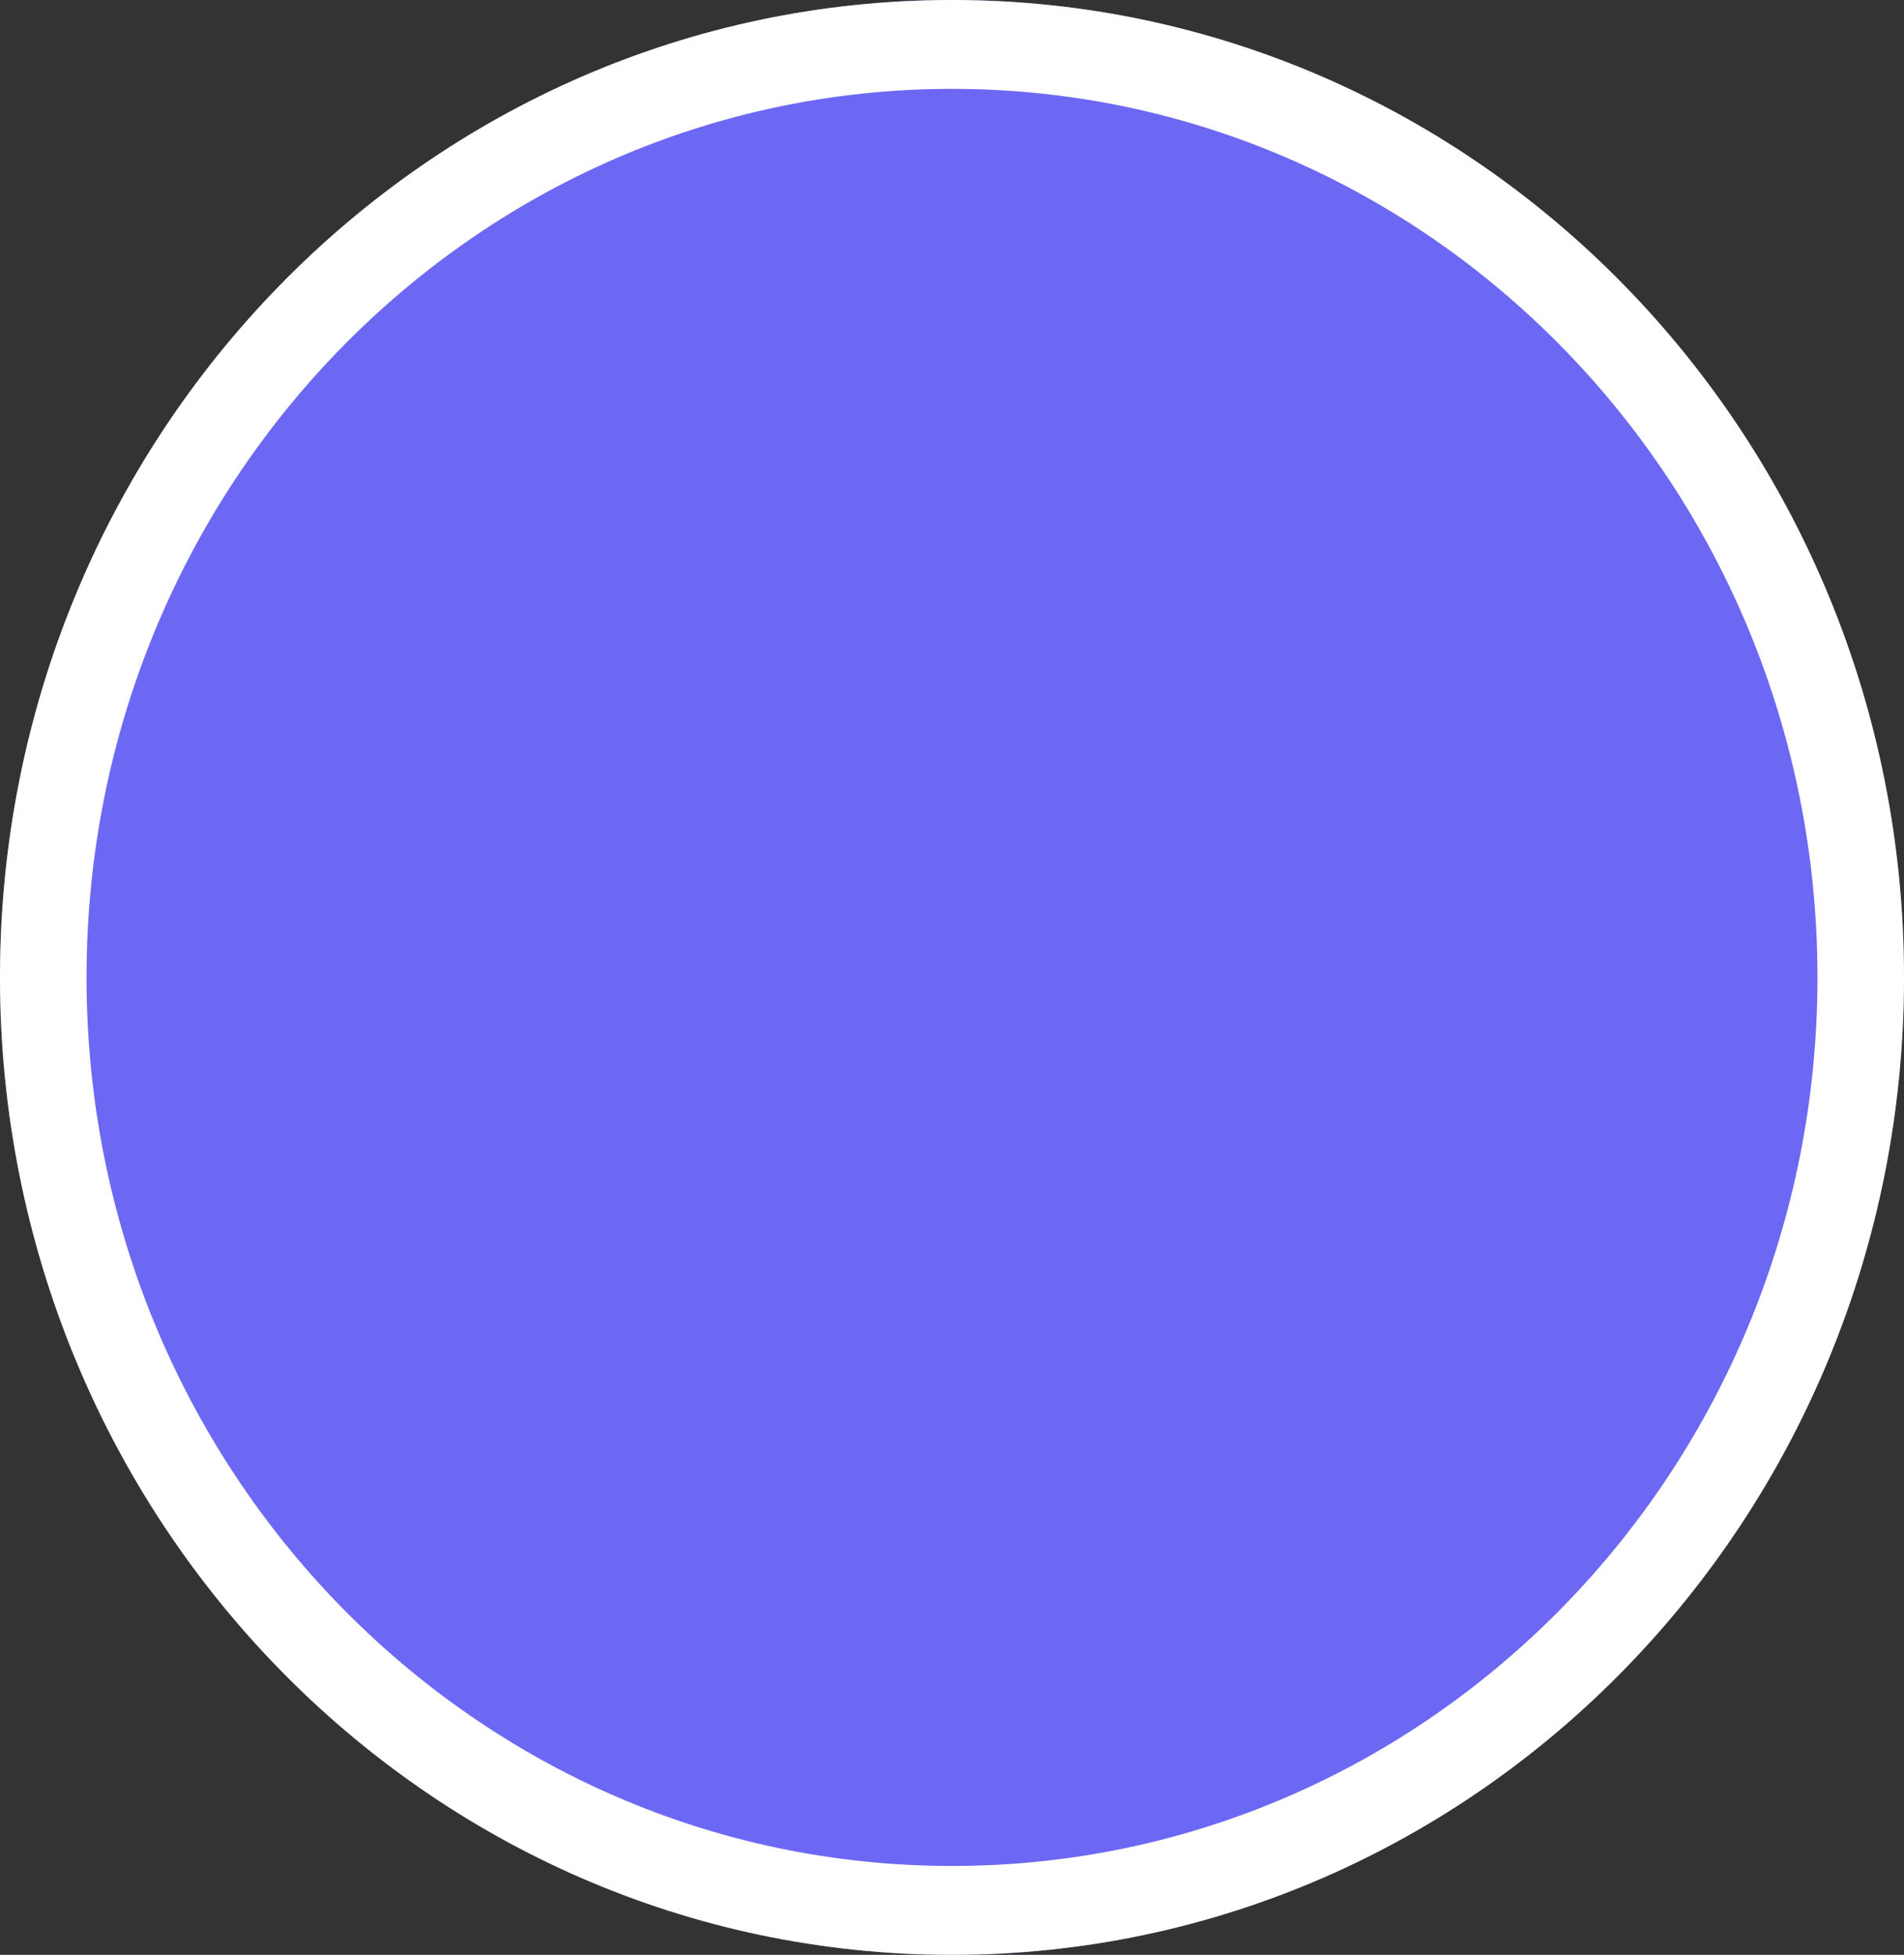
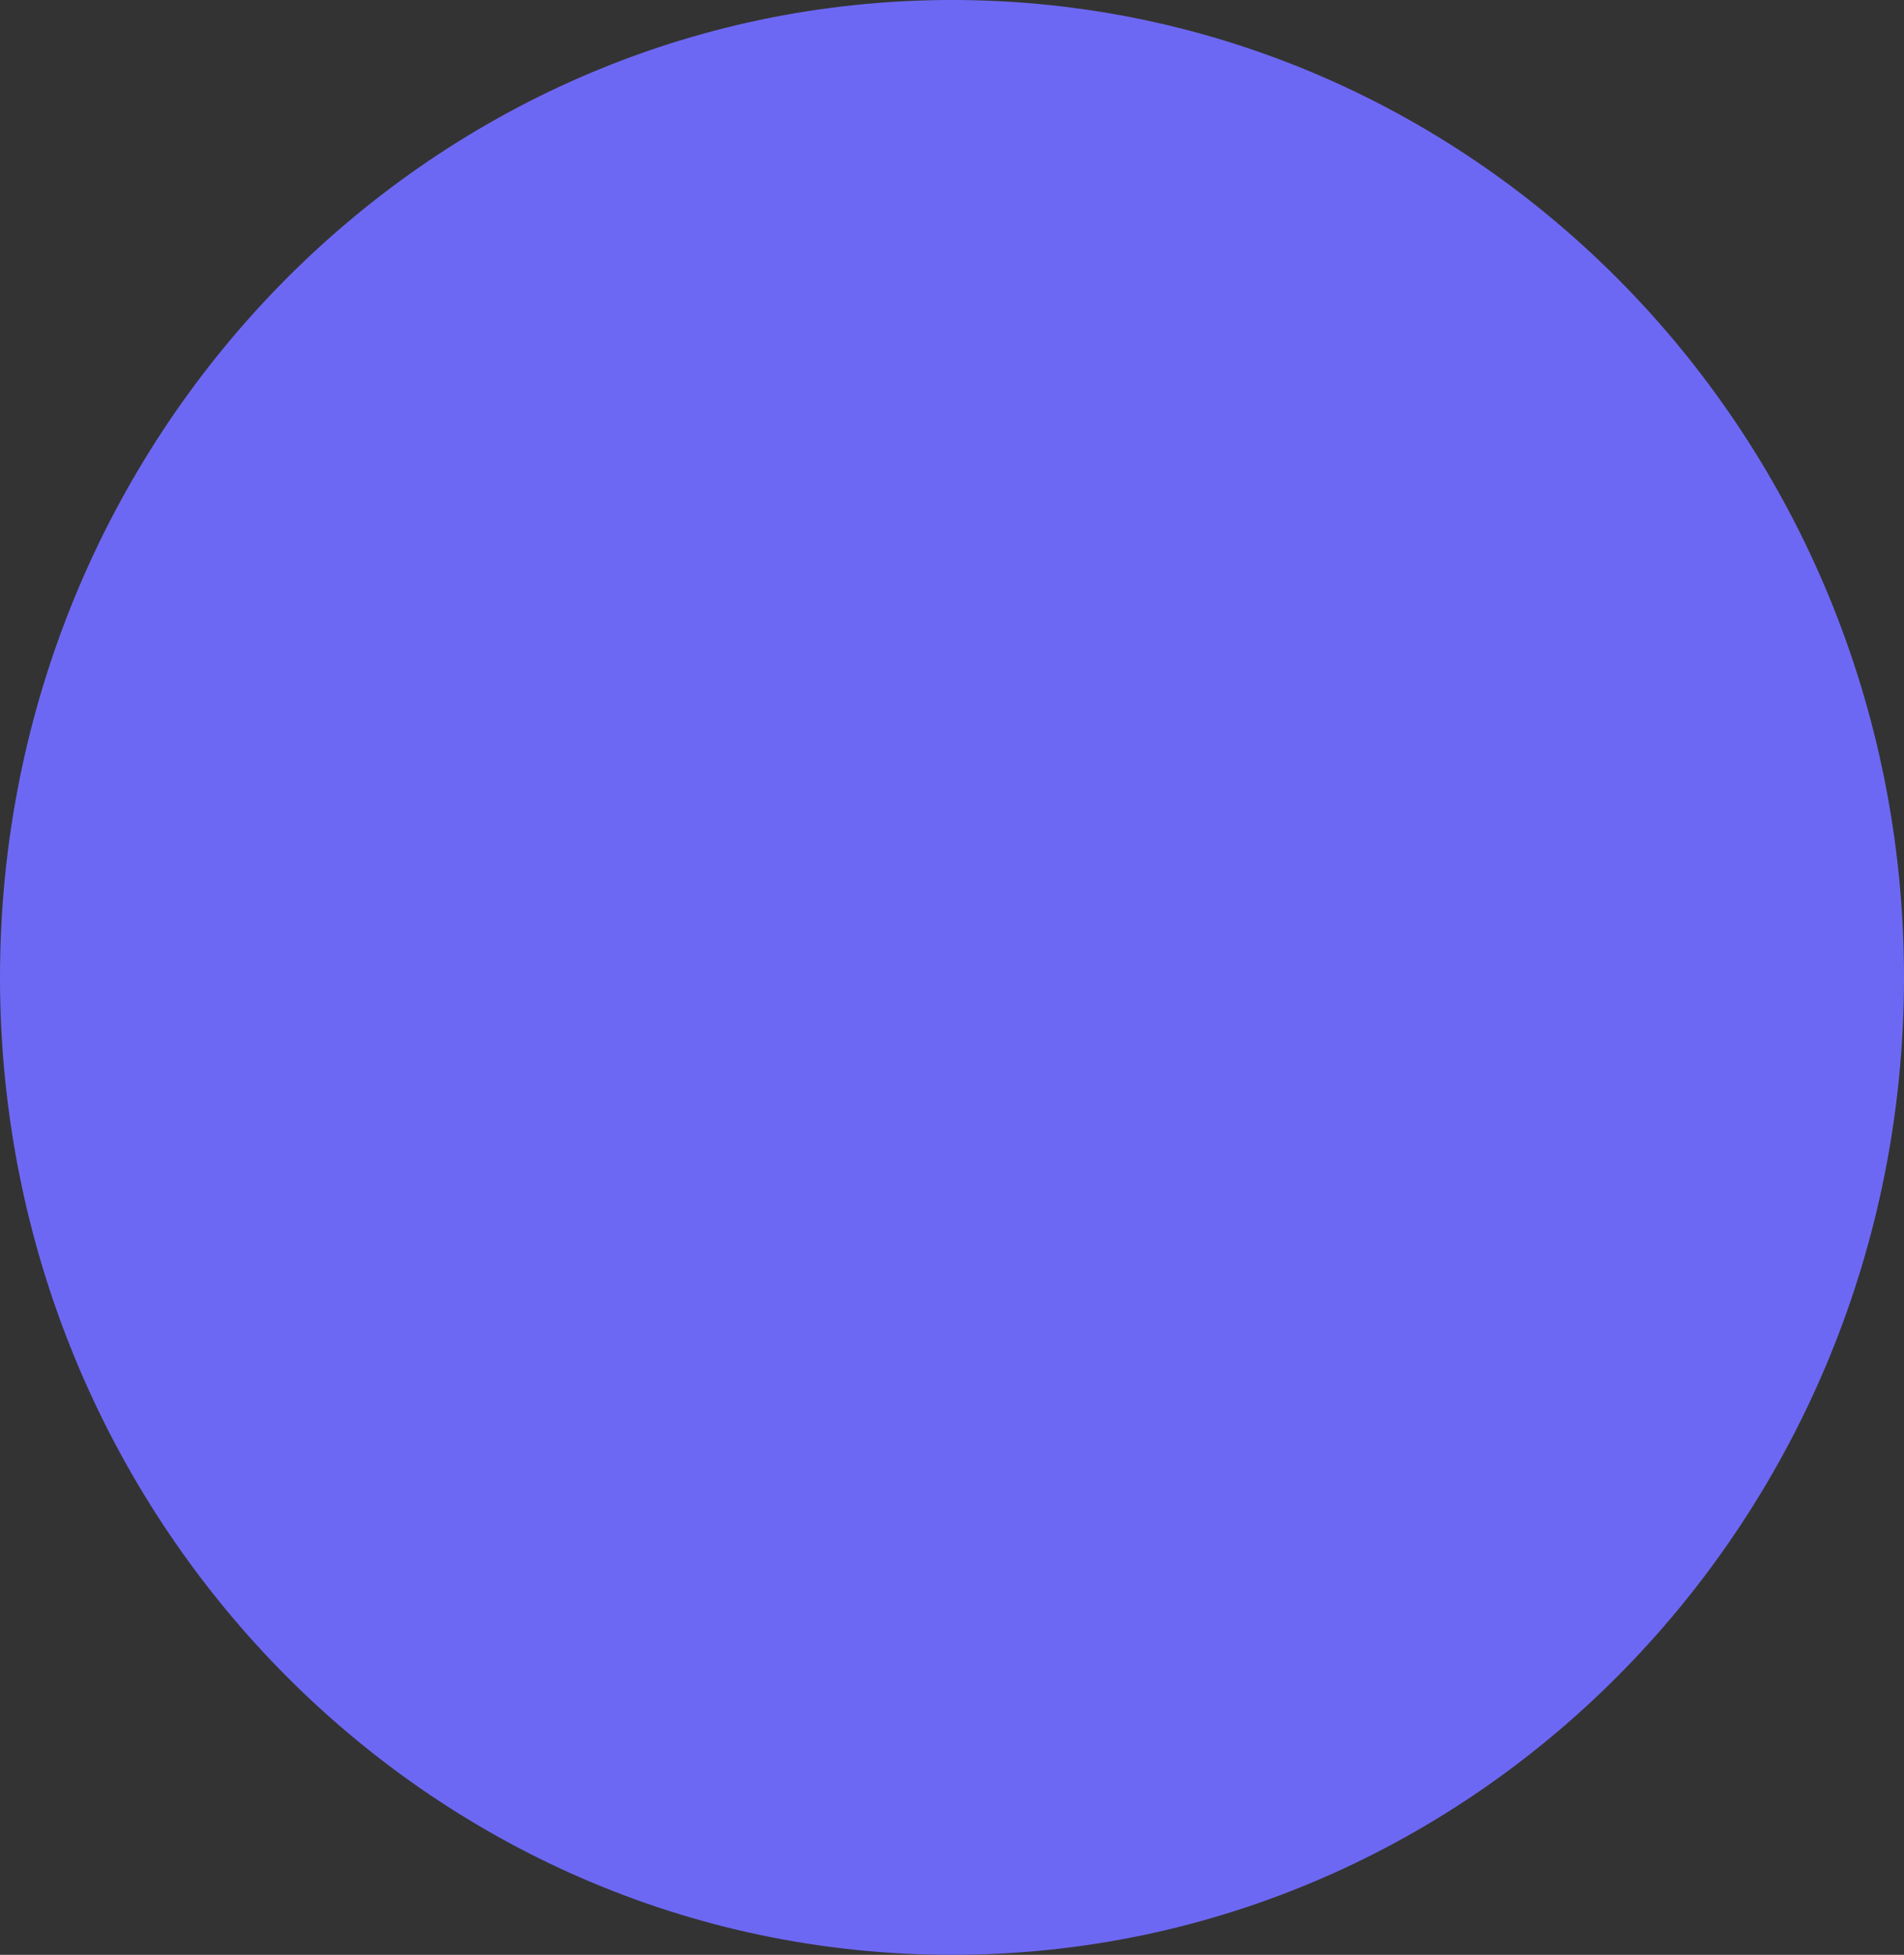
<svg xmlns="http://www.w3.org/2000/svg" width="38" height="39" viewBox="0 0 38 39" fill="none">
  <rect x="0" y="0" width="38" height="39" fill="#333333" stroke="none" />
  <path d="M38 19.5C38 8.73 29.493 0 19 0C8.507 0 0 8.73 0 19.5C0 30.27 8.507 39 19 39C29.493 39 38 30.27 38 19.5Z" fill="#6D68F3" />
-   <path fill-rule="evenodd" clip-rule="evenodd" d="M36.273 19.5C36.273 29.291 28.54 37.227 19 37.227C9.461 37.227 1.727 29.291 1.727 19.5C1.727 9.71 9.461 1.773 19 1.773C28.54 1.773 36.273 9.71 36.273 19.5ZM19 0C29.493 0 38 8.73 38 19.5C38 30.27 29.493 39 19 39C8.507 39 0 30.27 0 19.5C0 8.73 8.507 0 19 0Z" fill="white" />
</svg>